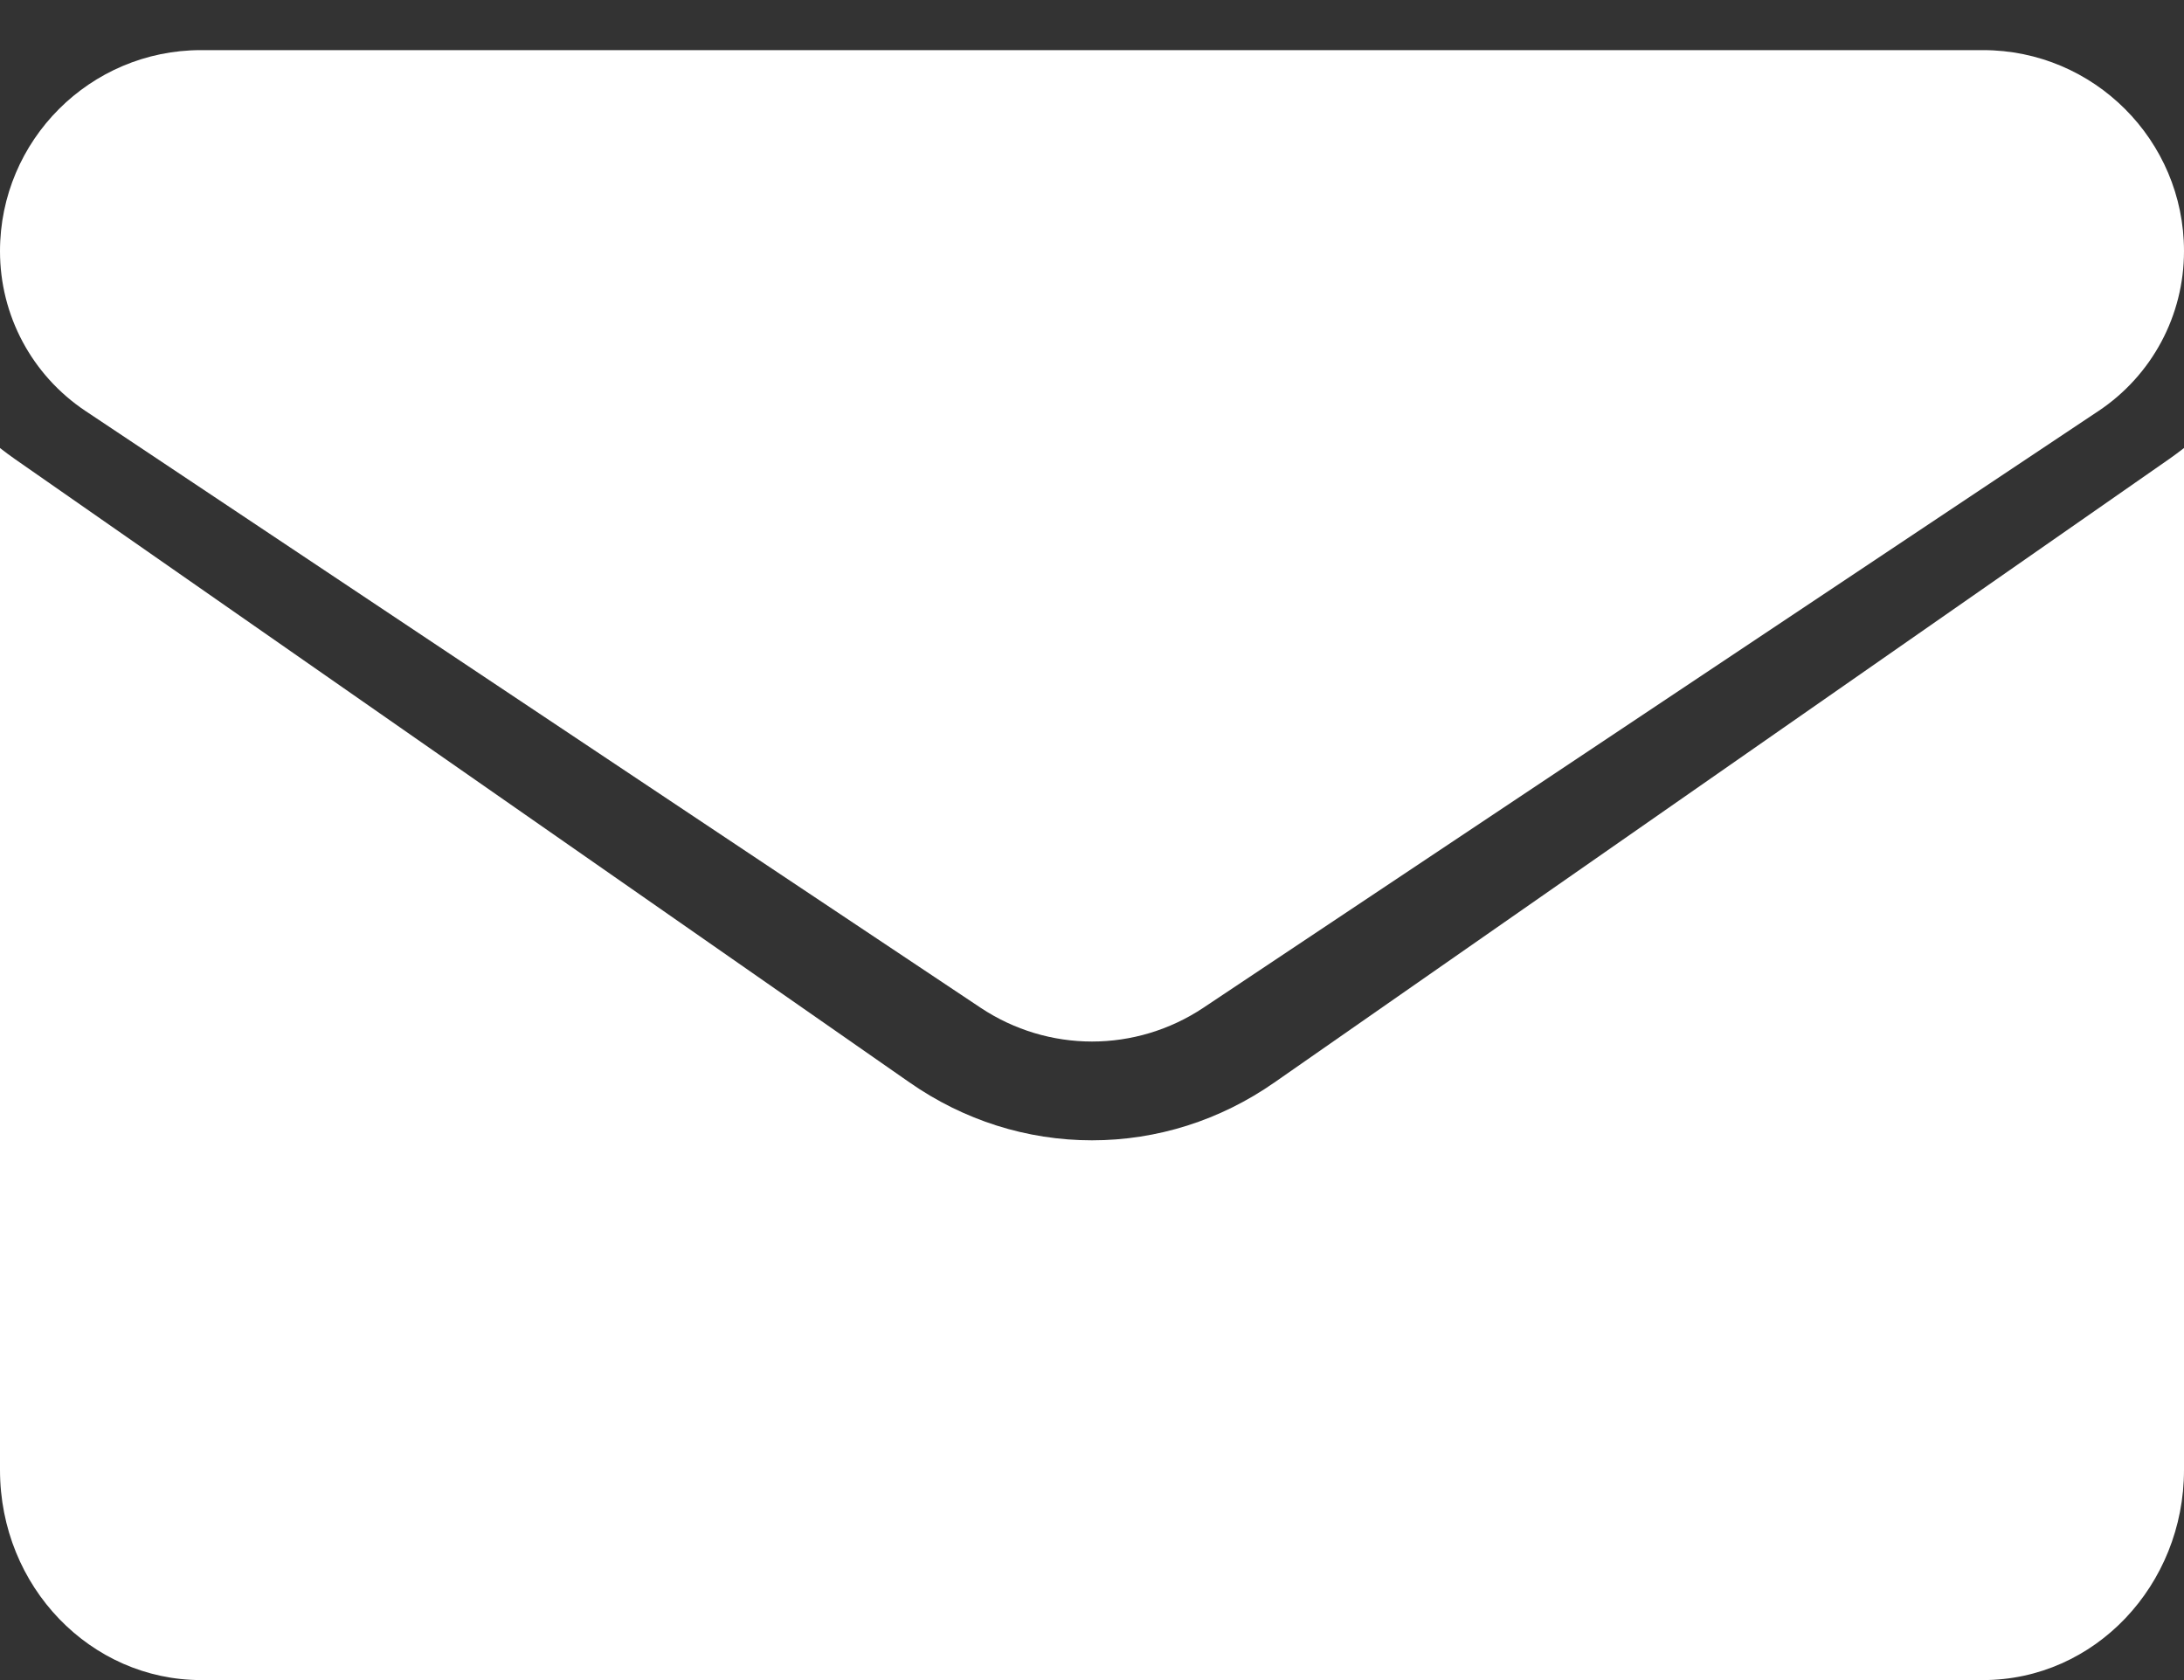
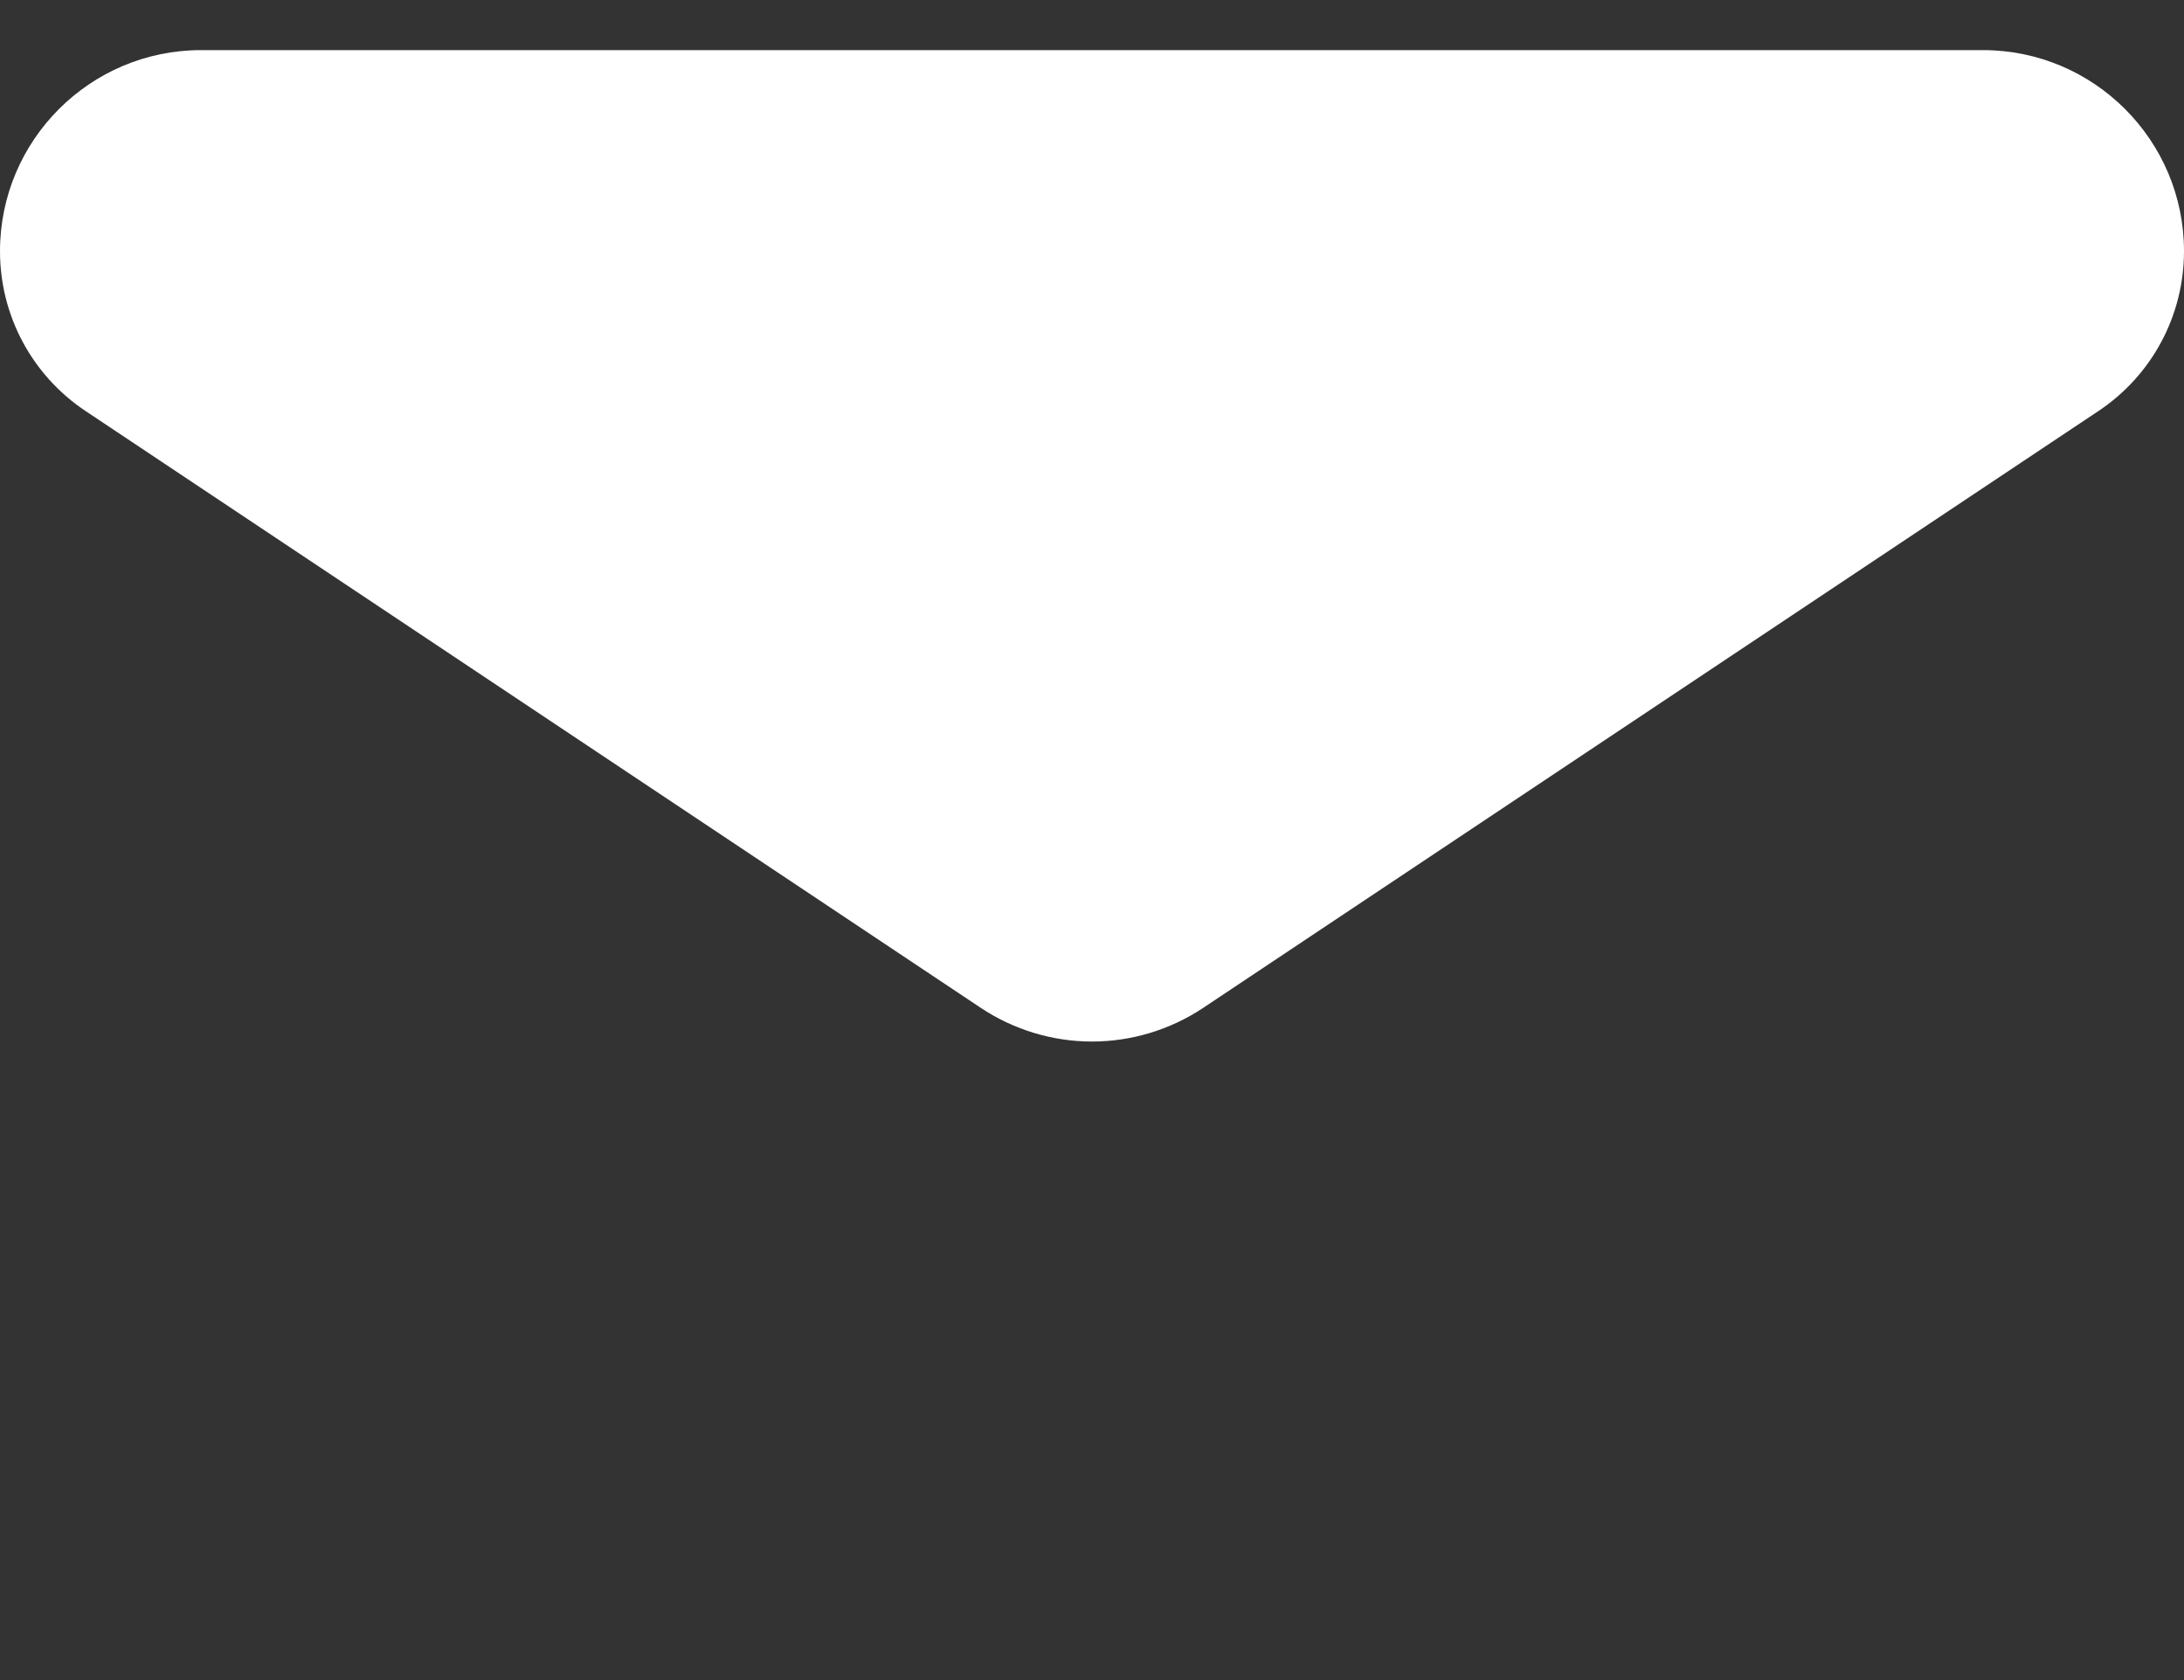
<svg xmlns="http://www.w3.org/2000/svg" width="39" height="30" viewBox="0 0 39 30" fill="none">
  <rect x="0" y="0" width="39" height="30" fill="#333333" stroke="none" />
-   <path d="M22.759 19.328C21.789 20.005 20.662 20.362 19.5 20.362C18.338 20.362 17.211 20.005 16.241 19.328L0.26 8.193C0.171 8.131 0.085 8.066 0 8V26.247C0 28.34 1.624 30 3.59 30H35.41C37.411 30 39 28.302 39 26.247V8C38.915 8.066 38.829 8.131 38.74 8.193L22.759 19.328Z" fill="white" />
  <path d="M1.527 7.339L17.508 17.993C18.113 18.396 18.807 18.598 19.5 18.598C20.193 18.598 20.887 18.396 21.492 17.993L37.473 7.339C38.429 6.701 39 5.635 39 4.484C39 2.505 37.39 0.895 35.411 0.895H3.589C1.61 0.895 0 2.505 0 4.486C0 5.635 0.571 6.701 1.527 7.339Z" fill="white" />
</svg>